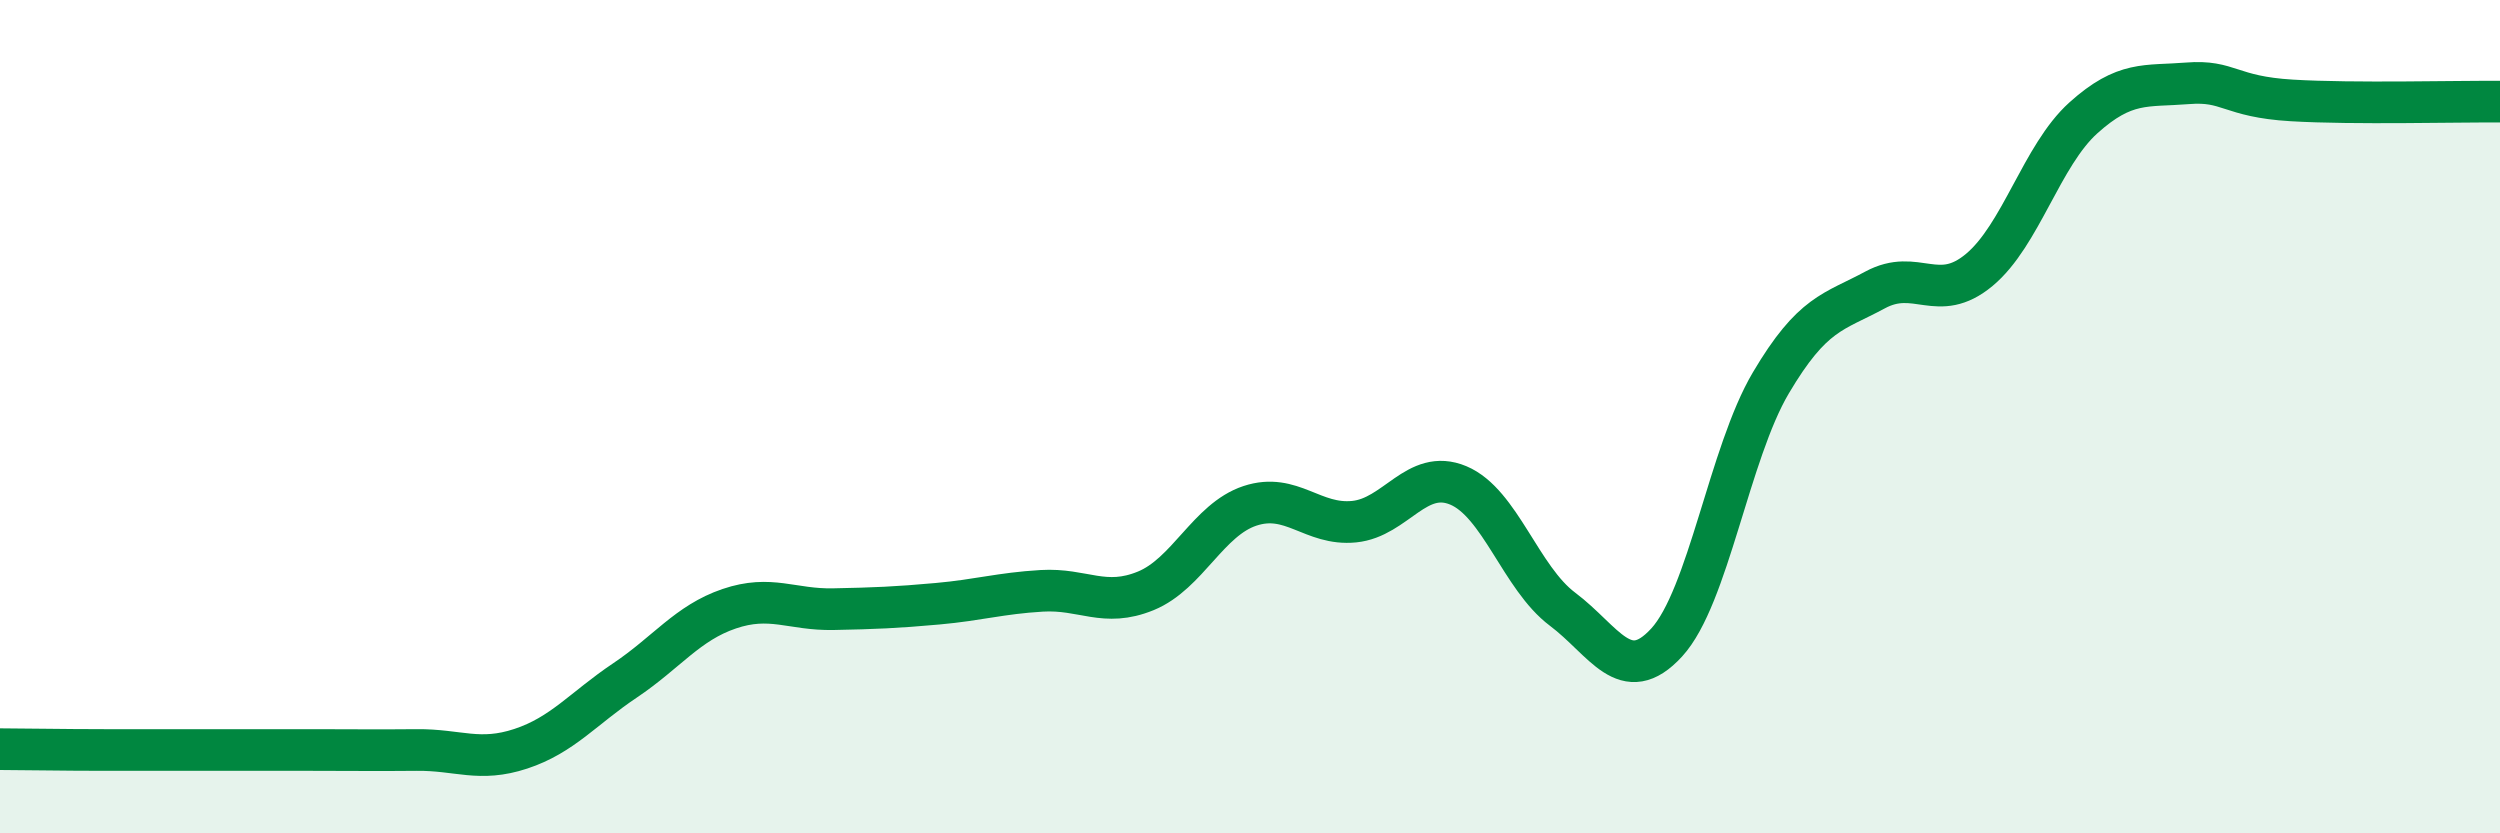
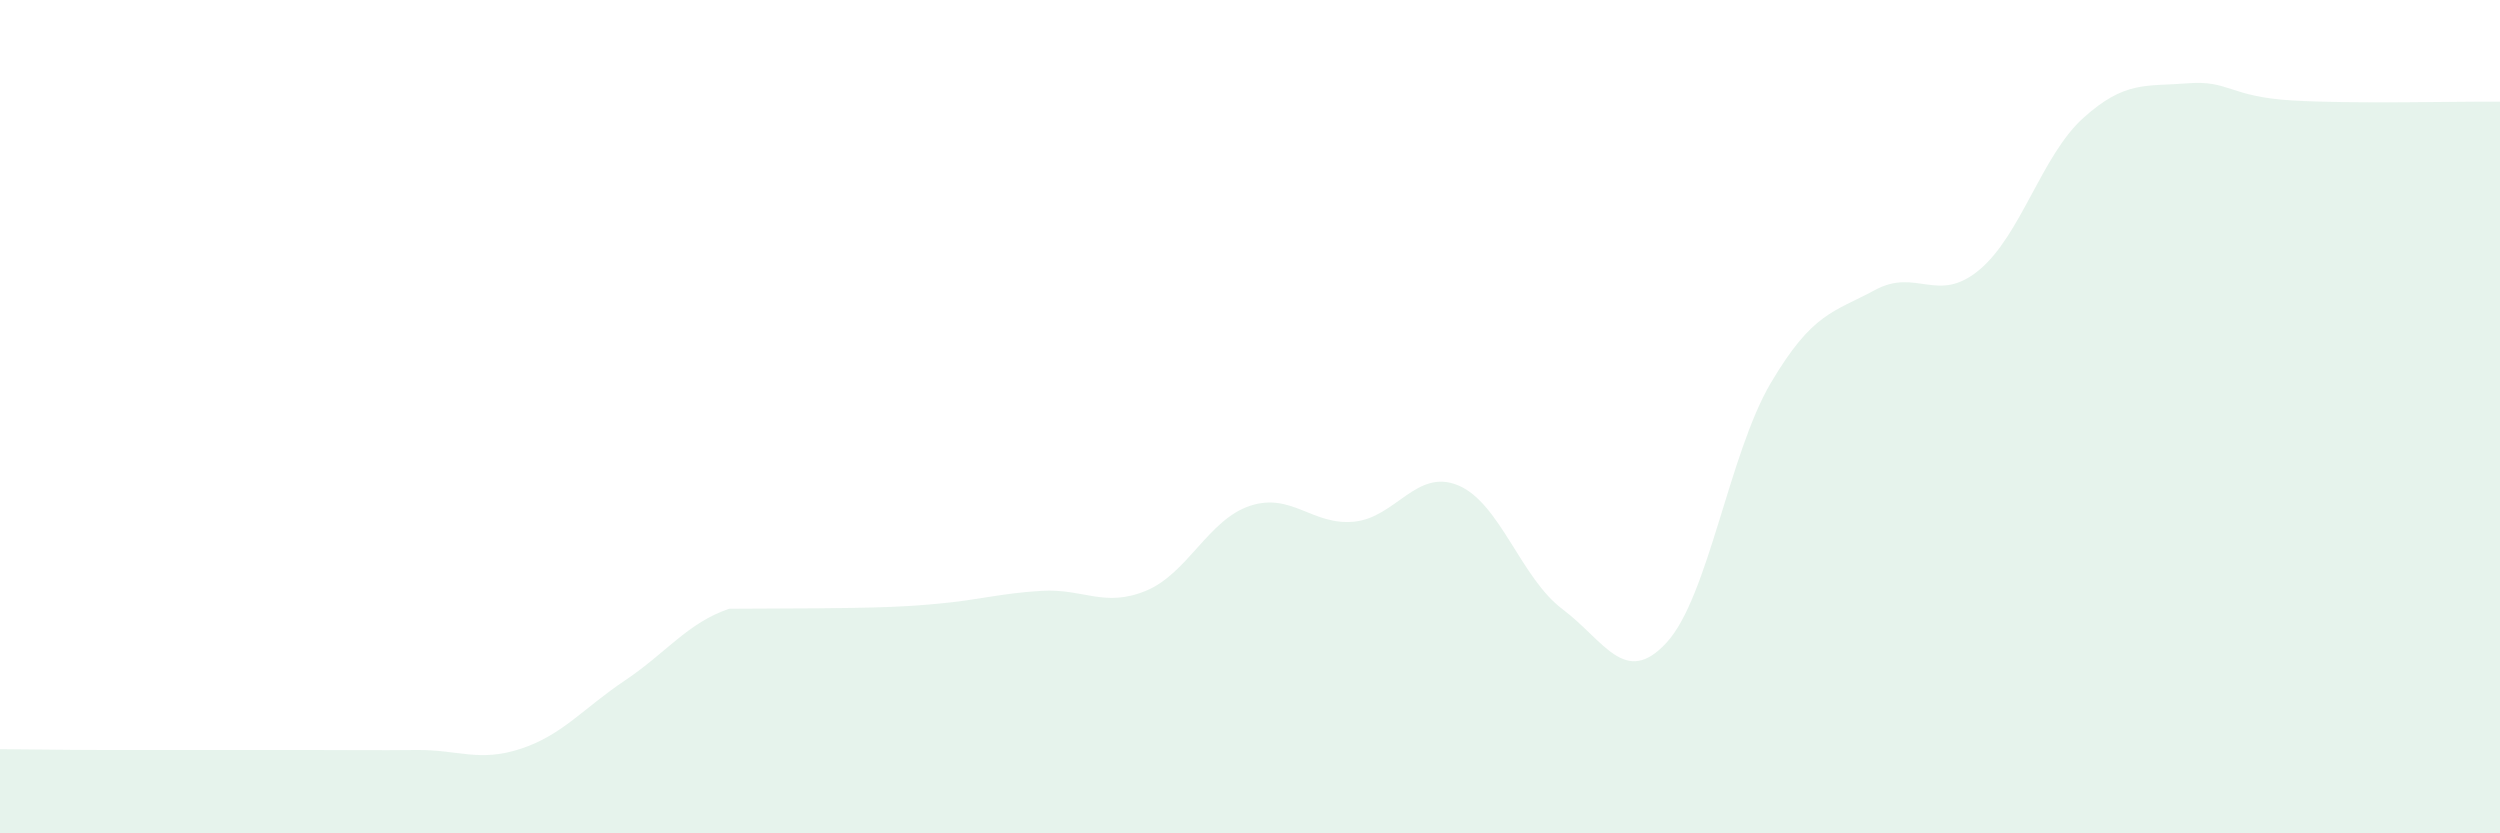
<svg xmlns="http://www.w3.org/2000/svg" width="60" height="20" viewBox="0 0 60 20">
-   <path d="M 0,17.98 C 0.5,17.98 1.5,18 2.5,18 C 3.5,18 4,18 5,18 C 6,18 6.5,18 7.5,18 C 8.5,18 9,18.01 10,18 C 11,17.99 11.5,18.3 12.5,17.97 C 13.5,17.64 14,17 15,16.33 C 16,15.66 16.5,14.95 17.5,14.61 C 18.5,14.27 19,14.64 20,14.62 C 21,14.6 21.5,14.58 22.5,14.49 C 23.5,14.4 24,14.24 25,14.18 C 26,14.12 26.5,14.59 27.5,14.18 C 28.5,13.77 29,12.47 30,12.14 C 31,11.81 31.5,12.62 32.5,12.52 C 33.5,12.42 34,11.23 35,11.65 C 36,12.07 36.5,13.87 37.5,14.62 C 38.5,15.37 39,16.51 40,15.42 C 41,14.33 41.5,10.88 42.5,9.19 C 43.5,7.5 44,7.5 45,6.96 C 46,6.42 46.5,7.31 47.5,6.48 C 48.5,5.65 49,3.73 50,2.83 C 51,1.93 51.5,2.08 52.5,2 C 53.5,1.92 53.5,2.32 55,2.41 C 56.5,2.5 59,2.43 60,2.44L60 20L0 20Z" fill="#008740" opacity="0.1" stroke-linecap="round" stroke-linejoin="round" />
-   <path d="M 0,17.98 C 0.5,17.98 1.5,18 2.5,18 C 3.5,18 4,18 5,18 C 6,18 6.5,18 7.5,18 C 8.5,18 9,18.01 10,18 C 11,17.99 11.5,18.3 12.5,17.97 C 13.5,17.64 14,17 15,16.33 C 16,15.66 16.5,14.95 17.5,14.61 C 18.5,14.27 19,14.64 20,14.62 C 21,14.6 21.5,14.58 22.5,14.49 C 23.5,14.4 24,14.24 25,14.18 C 26,14.12 26.5,14.59 27.5,14.18 C 28.5,13.77 29,12.47 30,12.14 C 31,11.81 31.5,12.62 32.5,12.52 C 33.5,12.42 34,11.23 35,11.65 C 36,12.07 36.5,13.87 37.5,14.62 C 38.5,15.37 39,16.51 40,15.42 C 41,14.33 41.5,10.88 42.5,9.19 C 43.5,7.5 44,7.5 45,6.96 C 46,6.42 46.5,7.31 47.5,6.48 C 48.5,5.65 49,3.73 50,2.83 C 51,1.93 51.5,2.08 52.5,2 C 53.5,1.92 53.5,2.32 55,2.41 C 56.5,2.5 59,2.43 60,2.44" stroke="#008740" stroke-width="1" fill="none" stroke-linecap="round" stroke-linejoin="round" />
+   <path d="M 0,17.98 C 0.5,17.98 1.5,18 2.5,18 C 3.5,18 4,18 5,18 C 6,18 6.5,18 7.5,18 C 8.5,18 9,18.01 10,18 C 11,17.99 11.5,18.3 12.5,17.97 C 13.5,17.64 14,17 15,16.33 C 16,15.66 16.5,14.95 17.5,14.61 C 21,14.6 21.5,14.58 22.5,14.49 C 23.5,14.4 24,14.24 25,14.18 C 26,14.12 26.5,14.59 27.5,14.18 C 28.5,13.77 29,12.47 30,12.14 C 31,11.81 31.5,12.62 32.5,12.52 C 33.5,12.42 34,11.23 35,11.65 C 36,12.07 36.5,13.87 37.5,14.62 C 38.5,15.37 39,16.51 40,15.42 C 41,14.33 41.5,10.88 42.5,9.19 C 43.5,7.5 44,7.5 45,6.96 C 46,6.42 46.5,7.31 47.5,6.48 C 48.5,5.65 49,3.73 50,2.83 C 51,1.93 51.5,2.08 52.5,2 C 53.5,1.92 53.5,2.32 55,2.41 C 56.5,2.5 59,2.43 60,2.44L60 20L0 20Z" fill="#008740" opacity="0.1" stroke-linecap="round" stroke-linejoin="round" />
</svg>